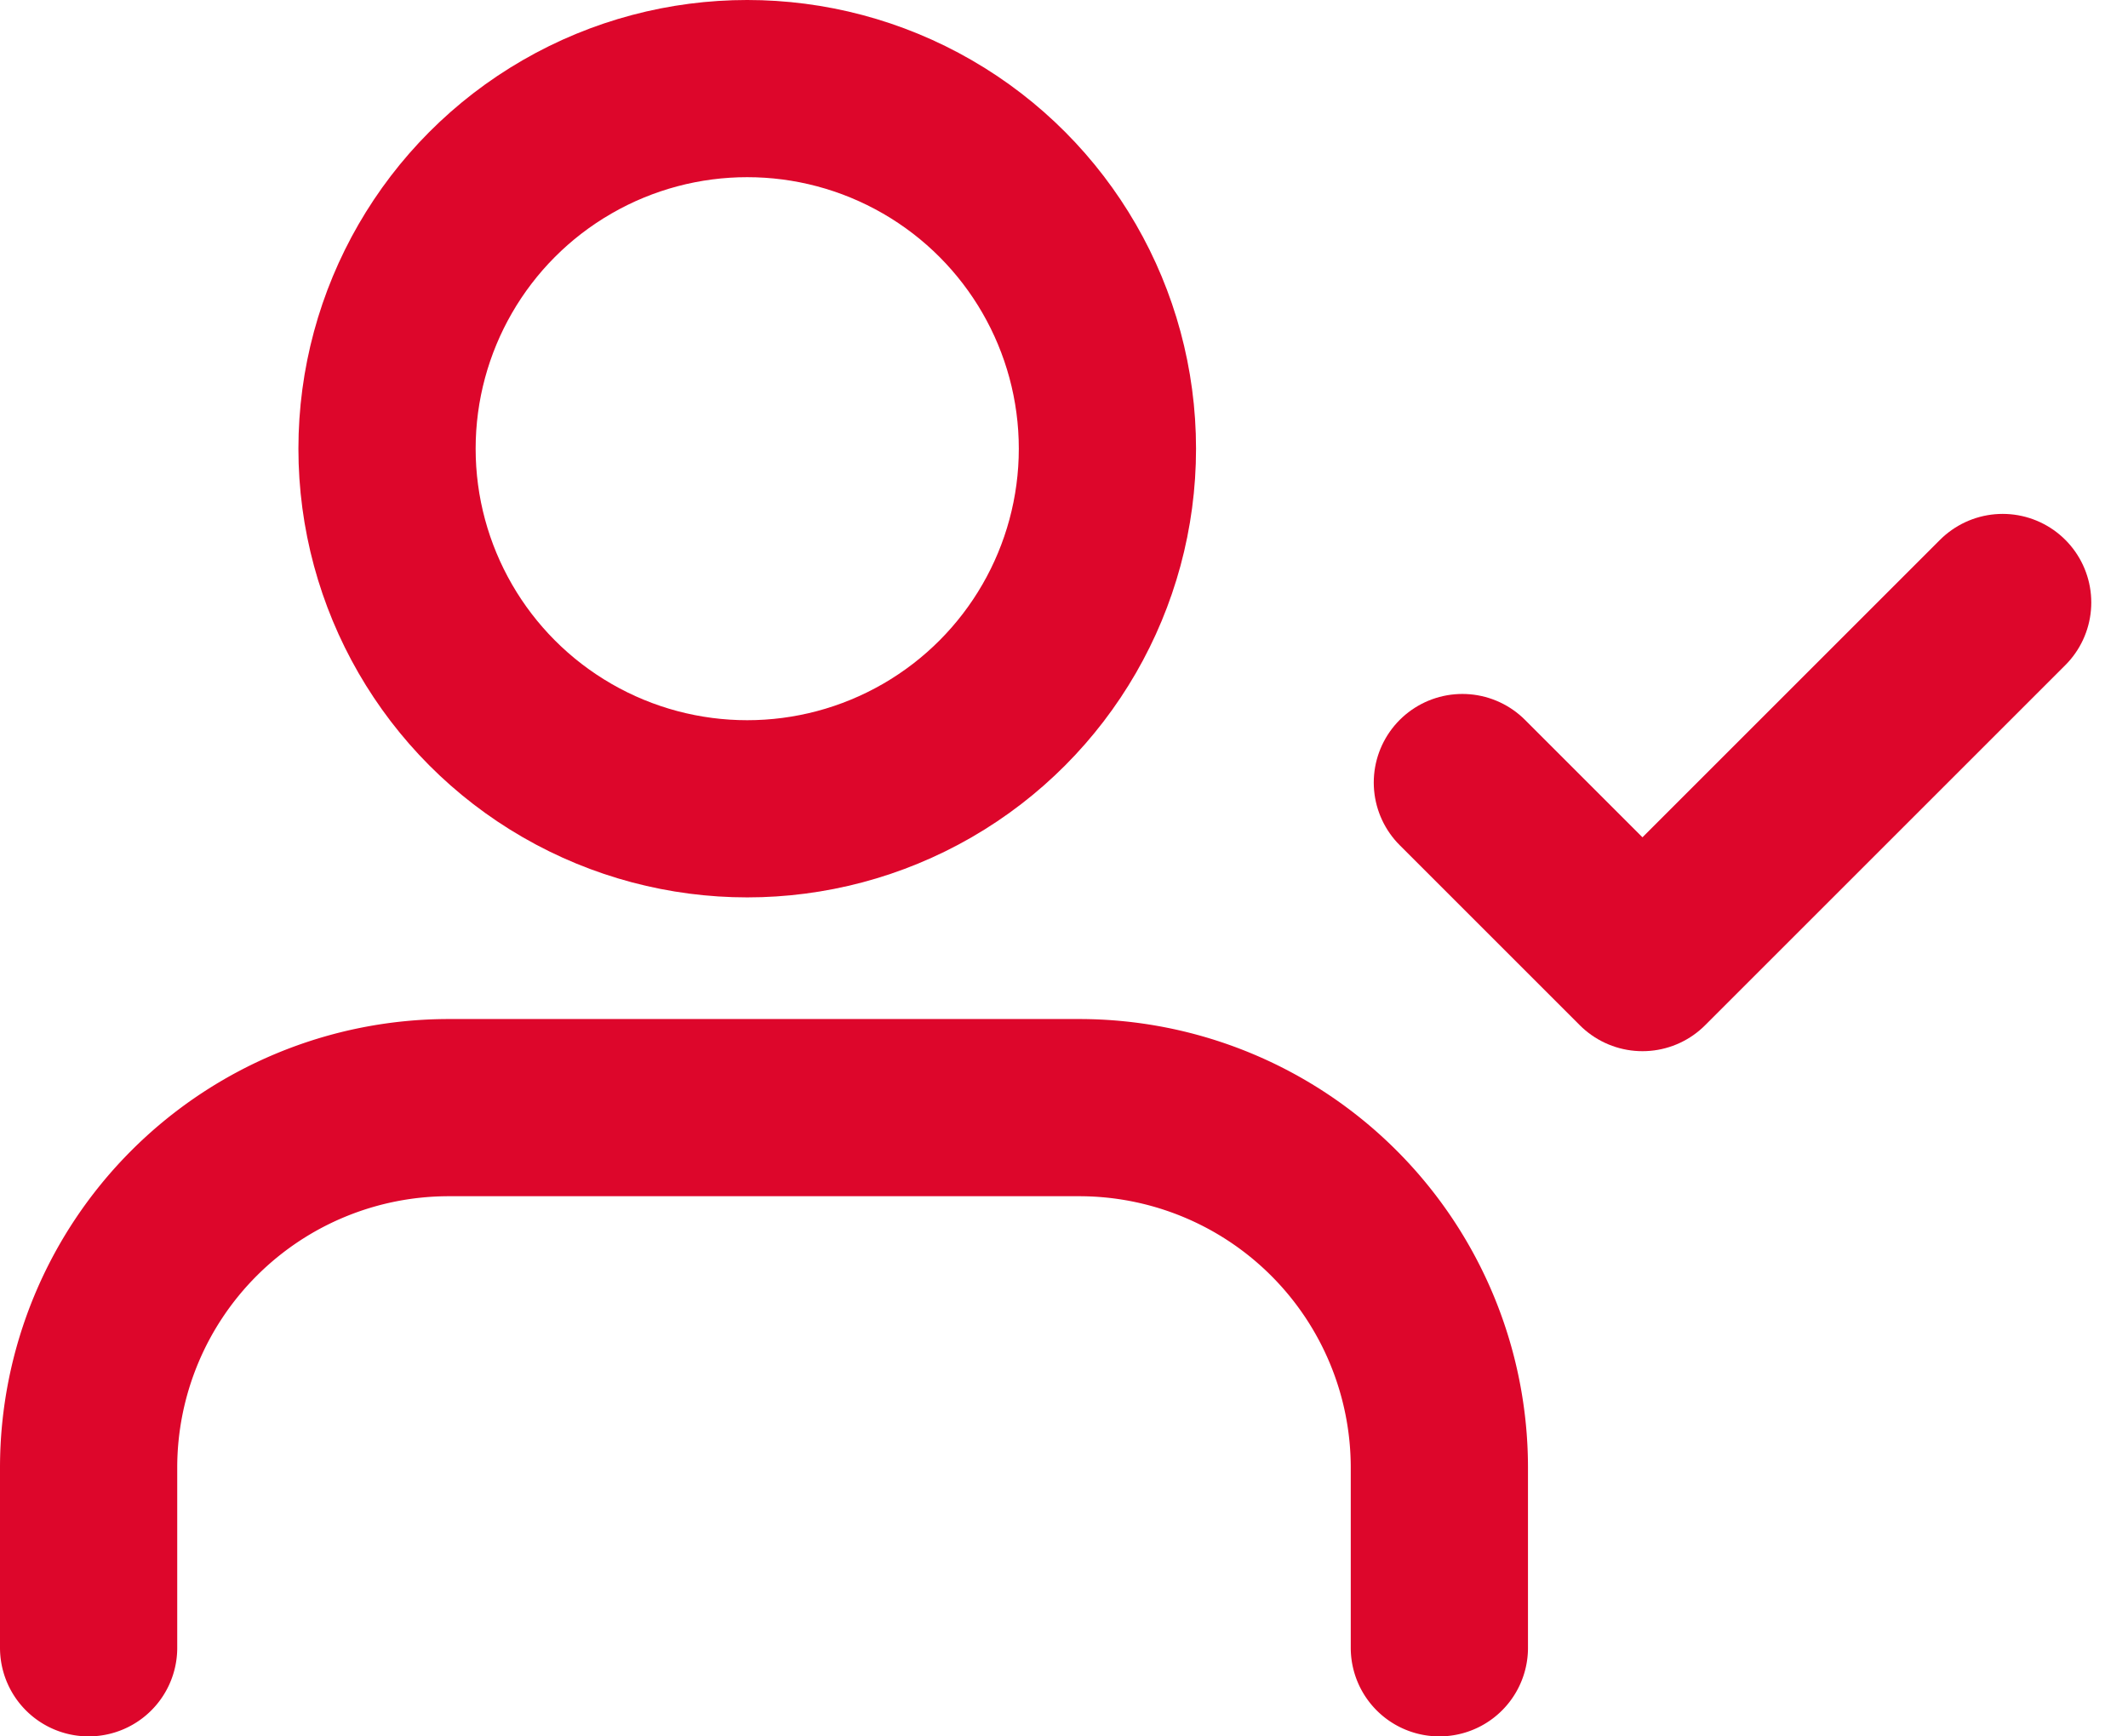
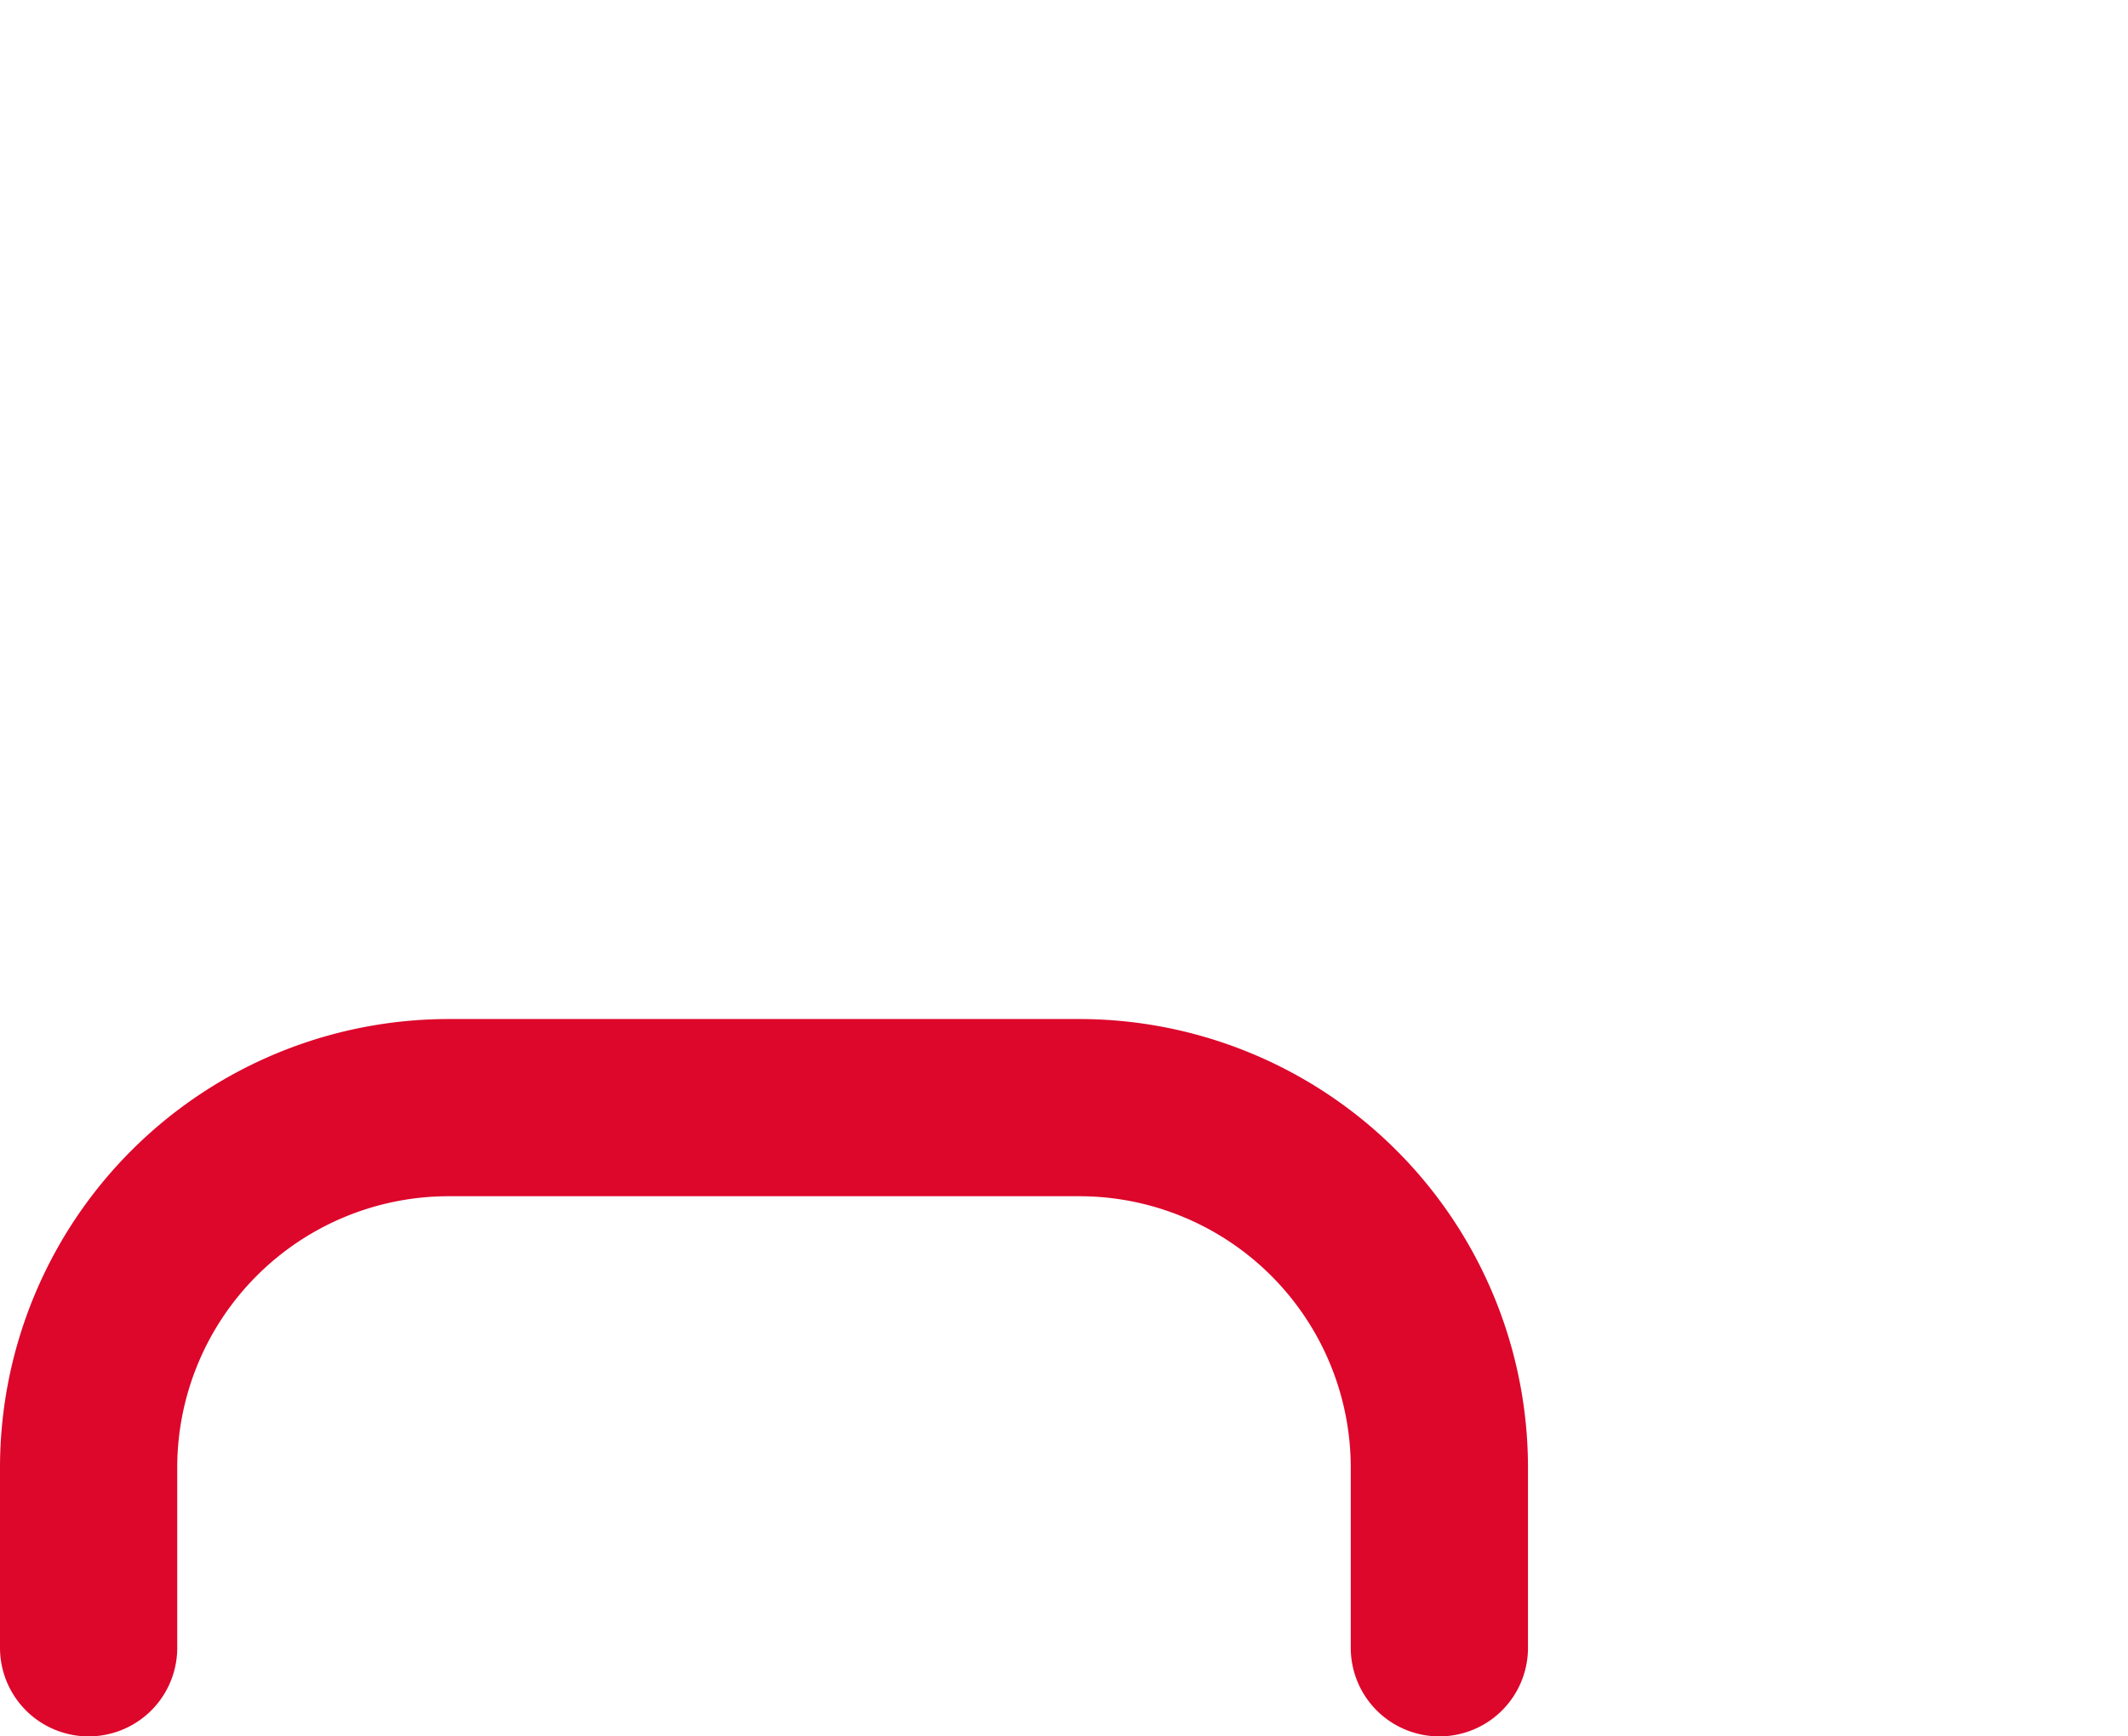
<svg xmlns="http://www.w3.org/2000/svg" width="60.036" height="49" viewBox="0 0 60.036 49">
  <g id="user-check_5_" data-name="user-check (5)" transform="translate(1.5 -0.5)">
    <path id="Tracciato_140" data-name="Tracciato 140" d="M39.108,30.243V25.162A10.162,10.162,0,0,0,28.946,15H11.162A10.162,10.162,0,0,0,1,25.162v5.081" transform="translate(0 16.757)" fill="none" stroke="#dd062b" stroke-linecap="round" stroke-linejoin="round" stroke-width="5" />
-     <circle id="Ellisse_4" data-name="Ellisse 4" cx="10.162" cy="10.162" r="10.162" transform="translate(9.419 3)" fill="none" stroke="#dd062b" stroke-linecap="round" stroke-linejoin="round" stroke-width="5" />
-     <path id="Tracciato_141" data-name="Tracciato 141" d="M17,14.081l5.081,5.081L32.243,9" transform="translate(22.757 8.502)" fill="none" stroke="#dd062b" stroke-linecap="round" stroke-linejoin="round" stroke-width="5" />
  </g>
</svg>